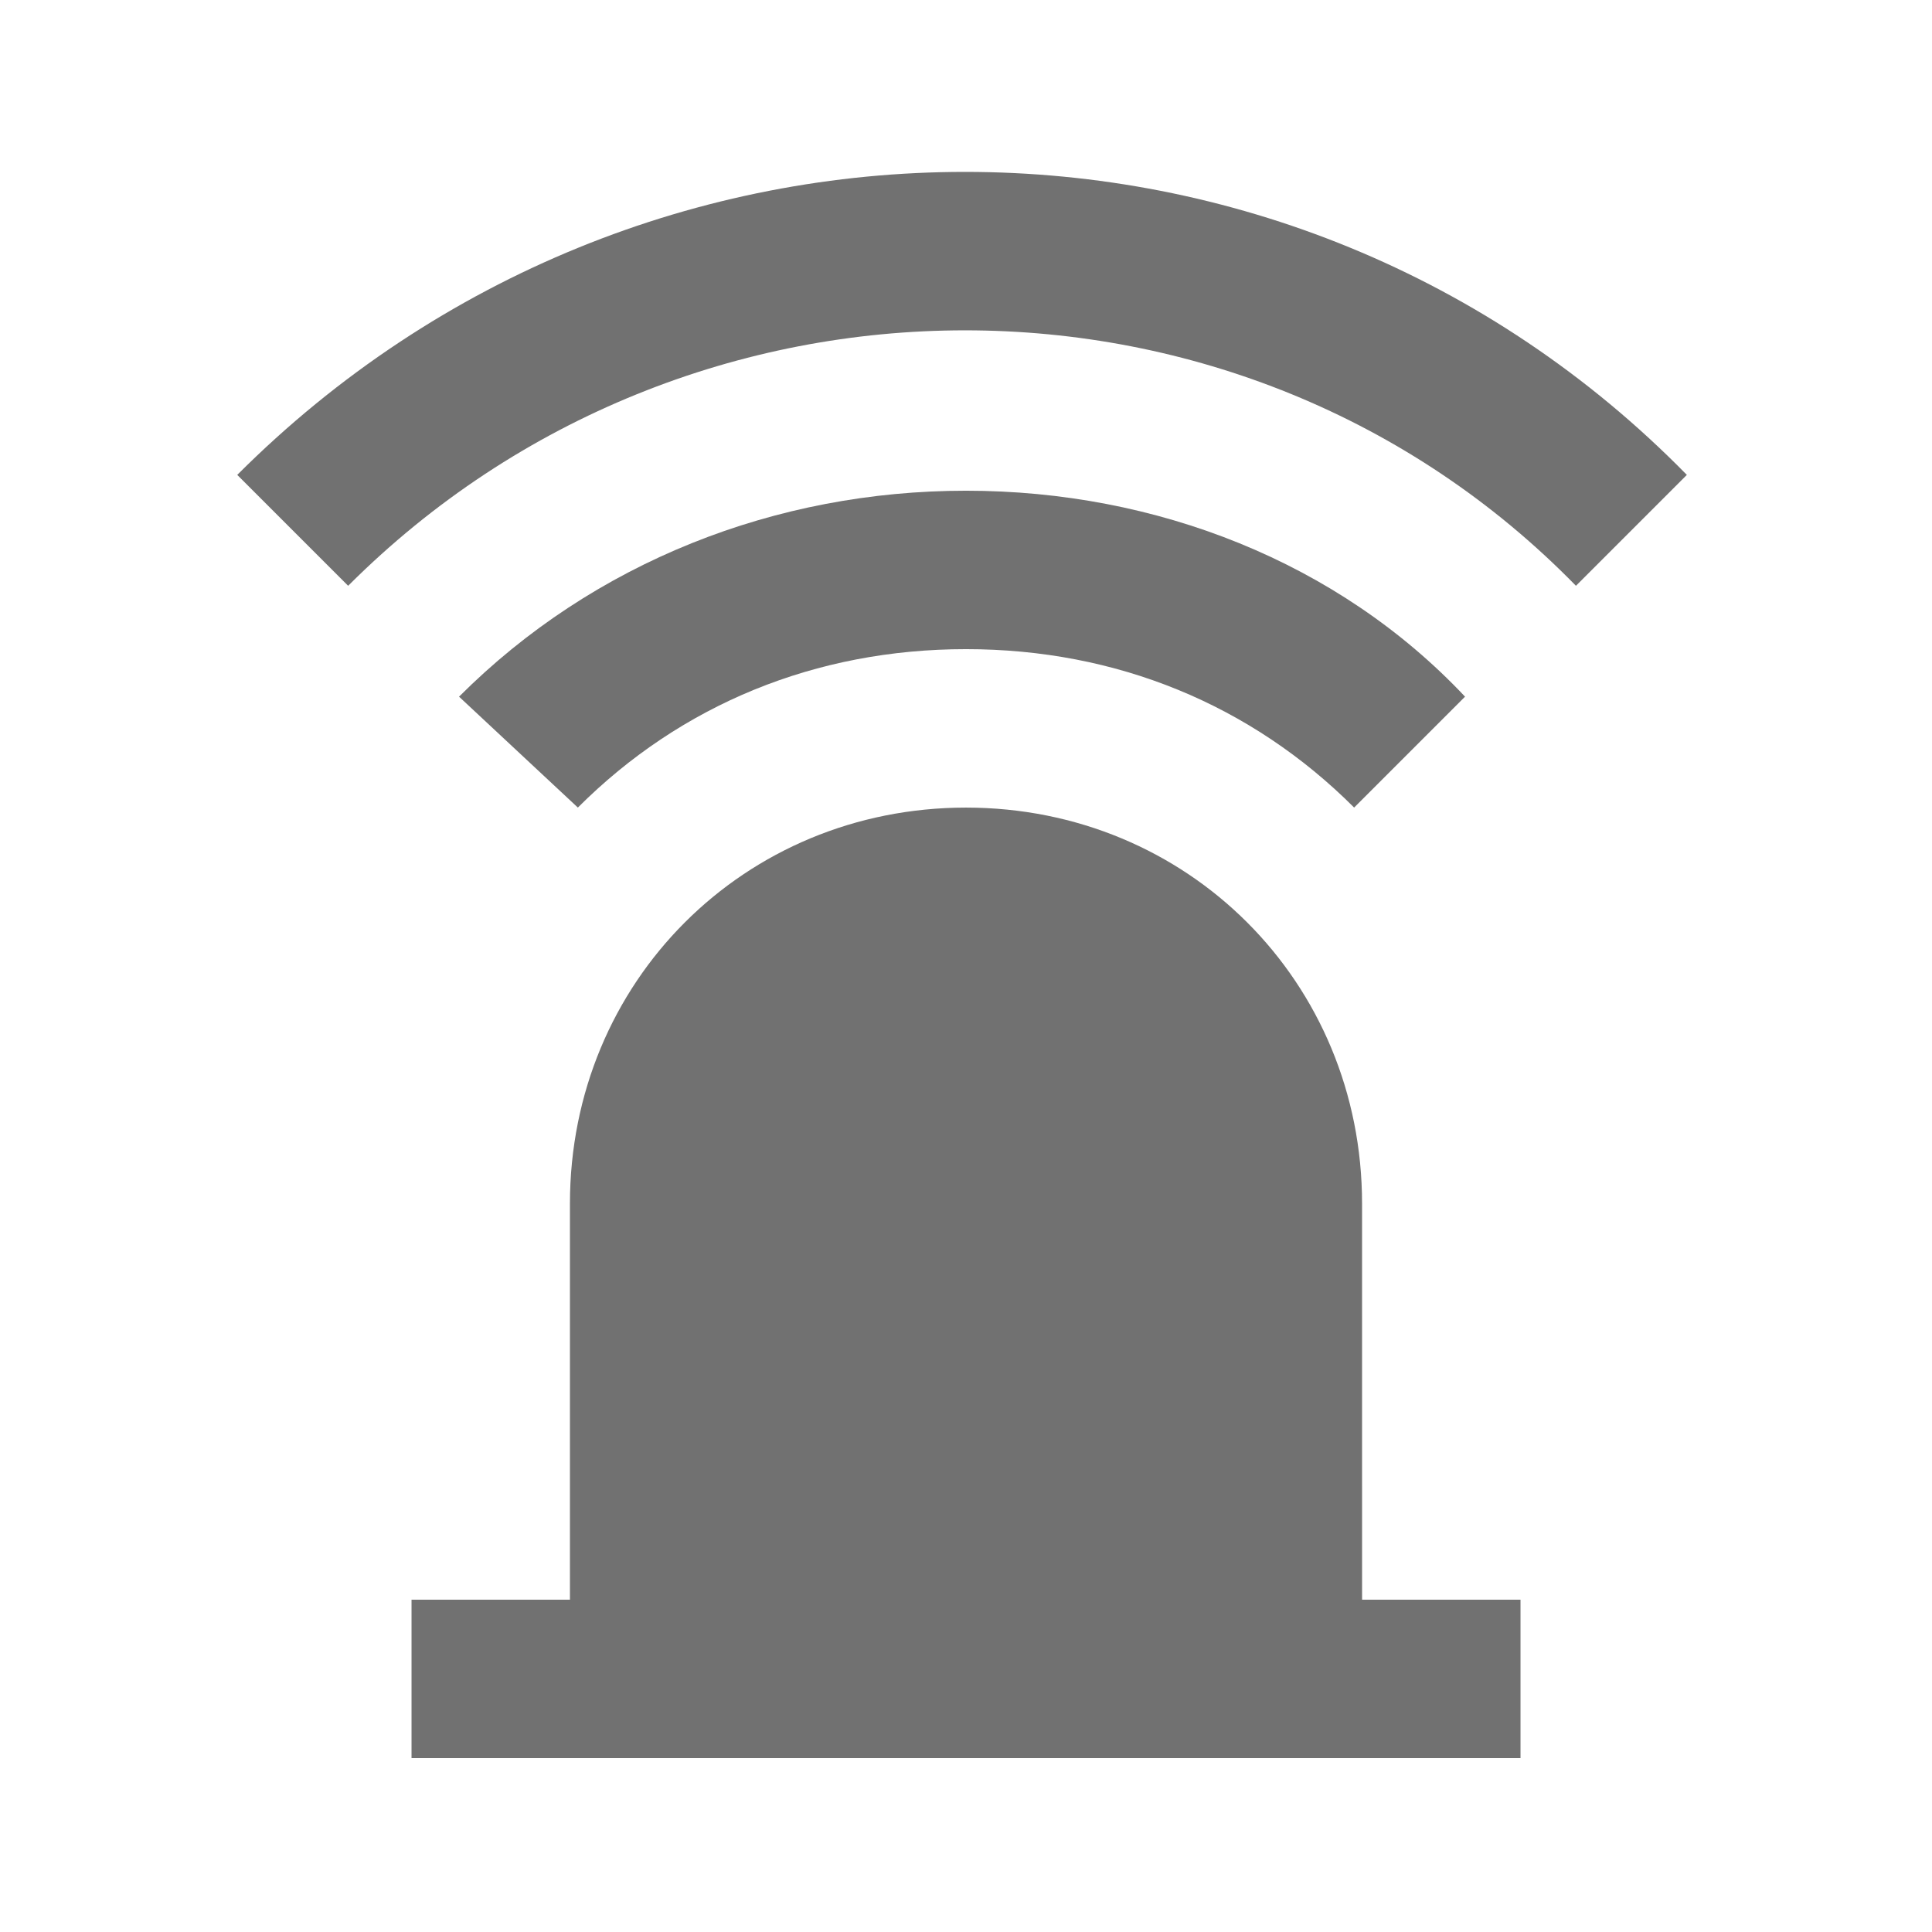
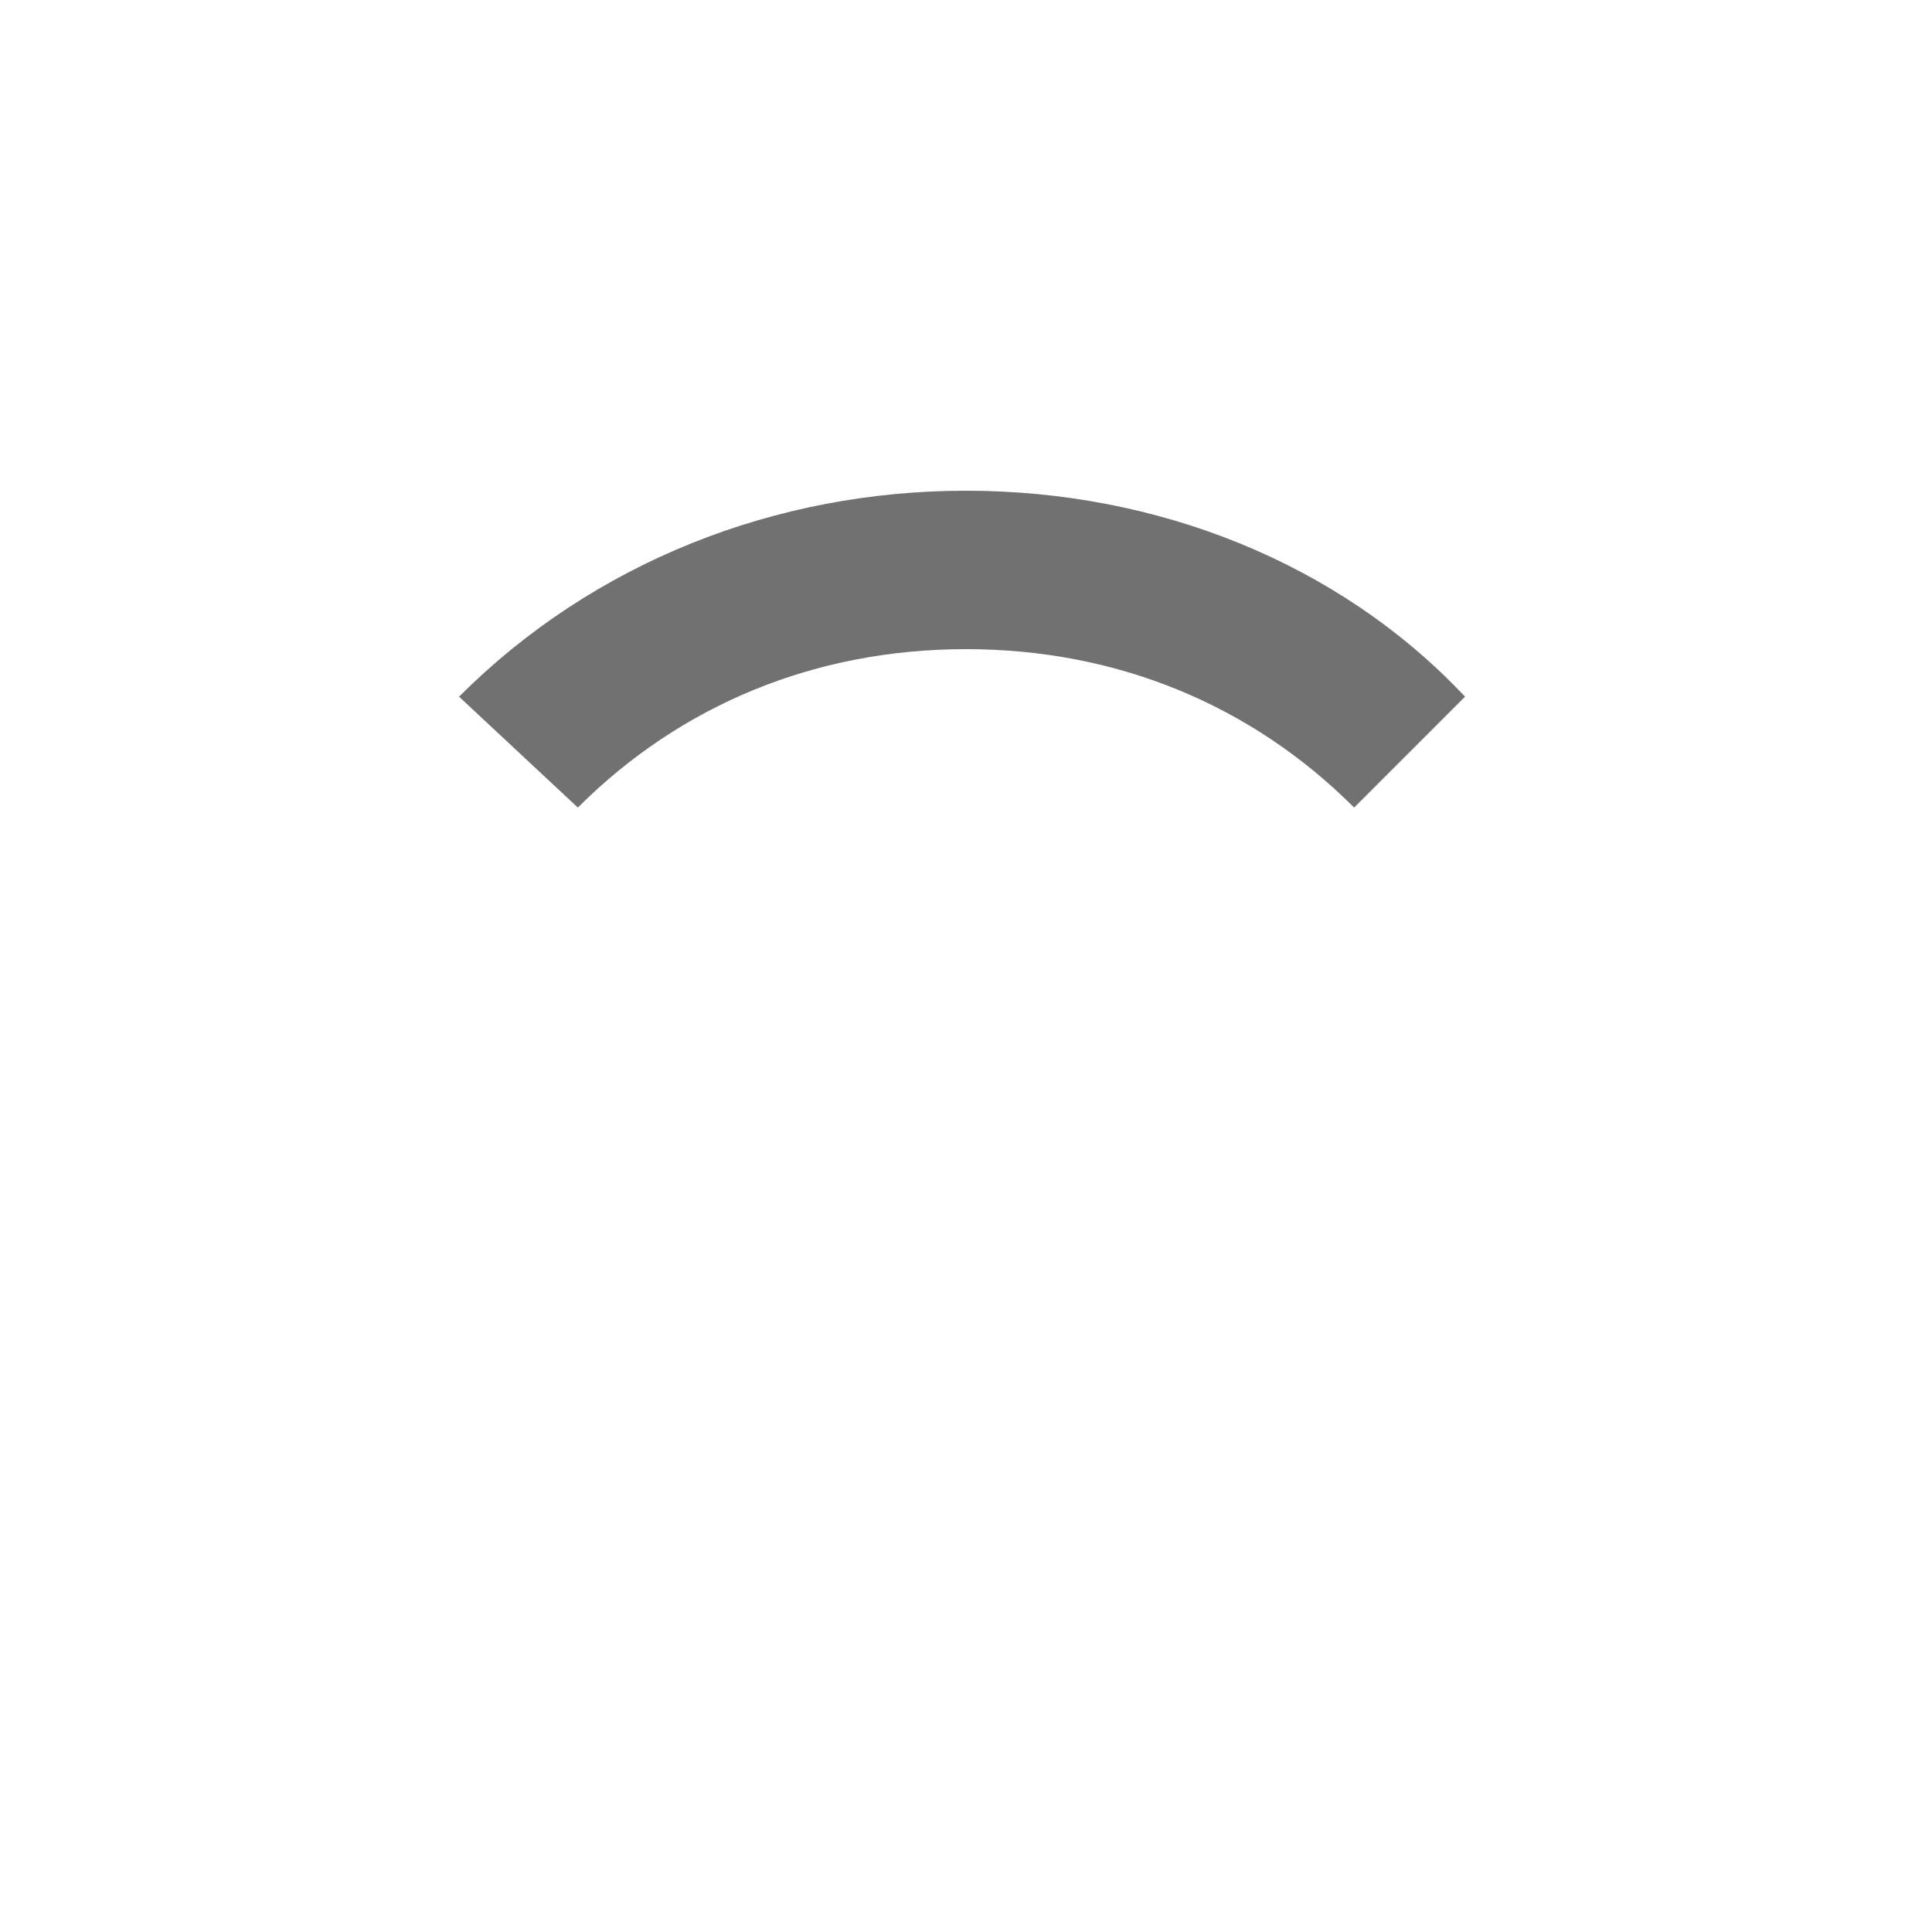
<svg xmlns="http://www.w3.org/2000/svg" width="800px" height="800px" version="1.1" viewBox="144 144 512 512">
  <g fill="#717171">
-     <path d="m504.96 462.98c0-58.777-46.184-104.96-104.96-104.96s-104.96 46.184-104.96 104.96v104.96l-41.98-0.004v41.984h293.89v-41.984h-41.984z" />
    <path d="m400 316.03c39.887 0 75.57 14.695 102.86 41.984l29.391-29.391c-33.59-35.688-81.871-54.578-132.25-54.578-50.383 0-98.664 18.891-134.35 54.578l31.488 29.391c27.289-27.289 62.977-41.984 102.86-41.984z" />
-     <path d="m206.87 269.85 29.391 29.391c90.266-90.266 237.21-90.266 325.38 0l29.391-29.391c-104.96-107.06-277.1-107.06-384.16 0z" />
  </g>
</svg>